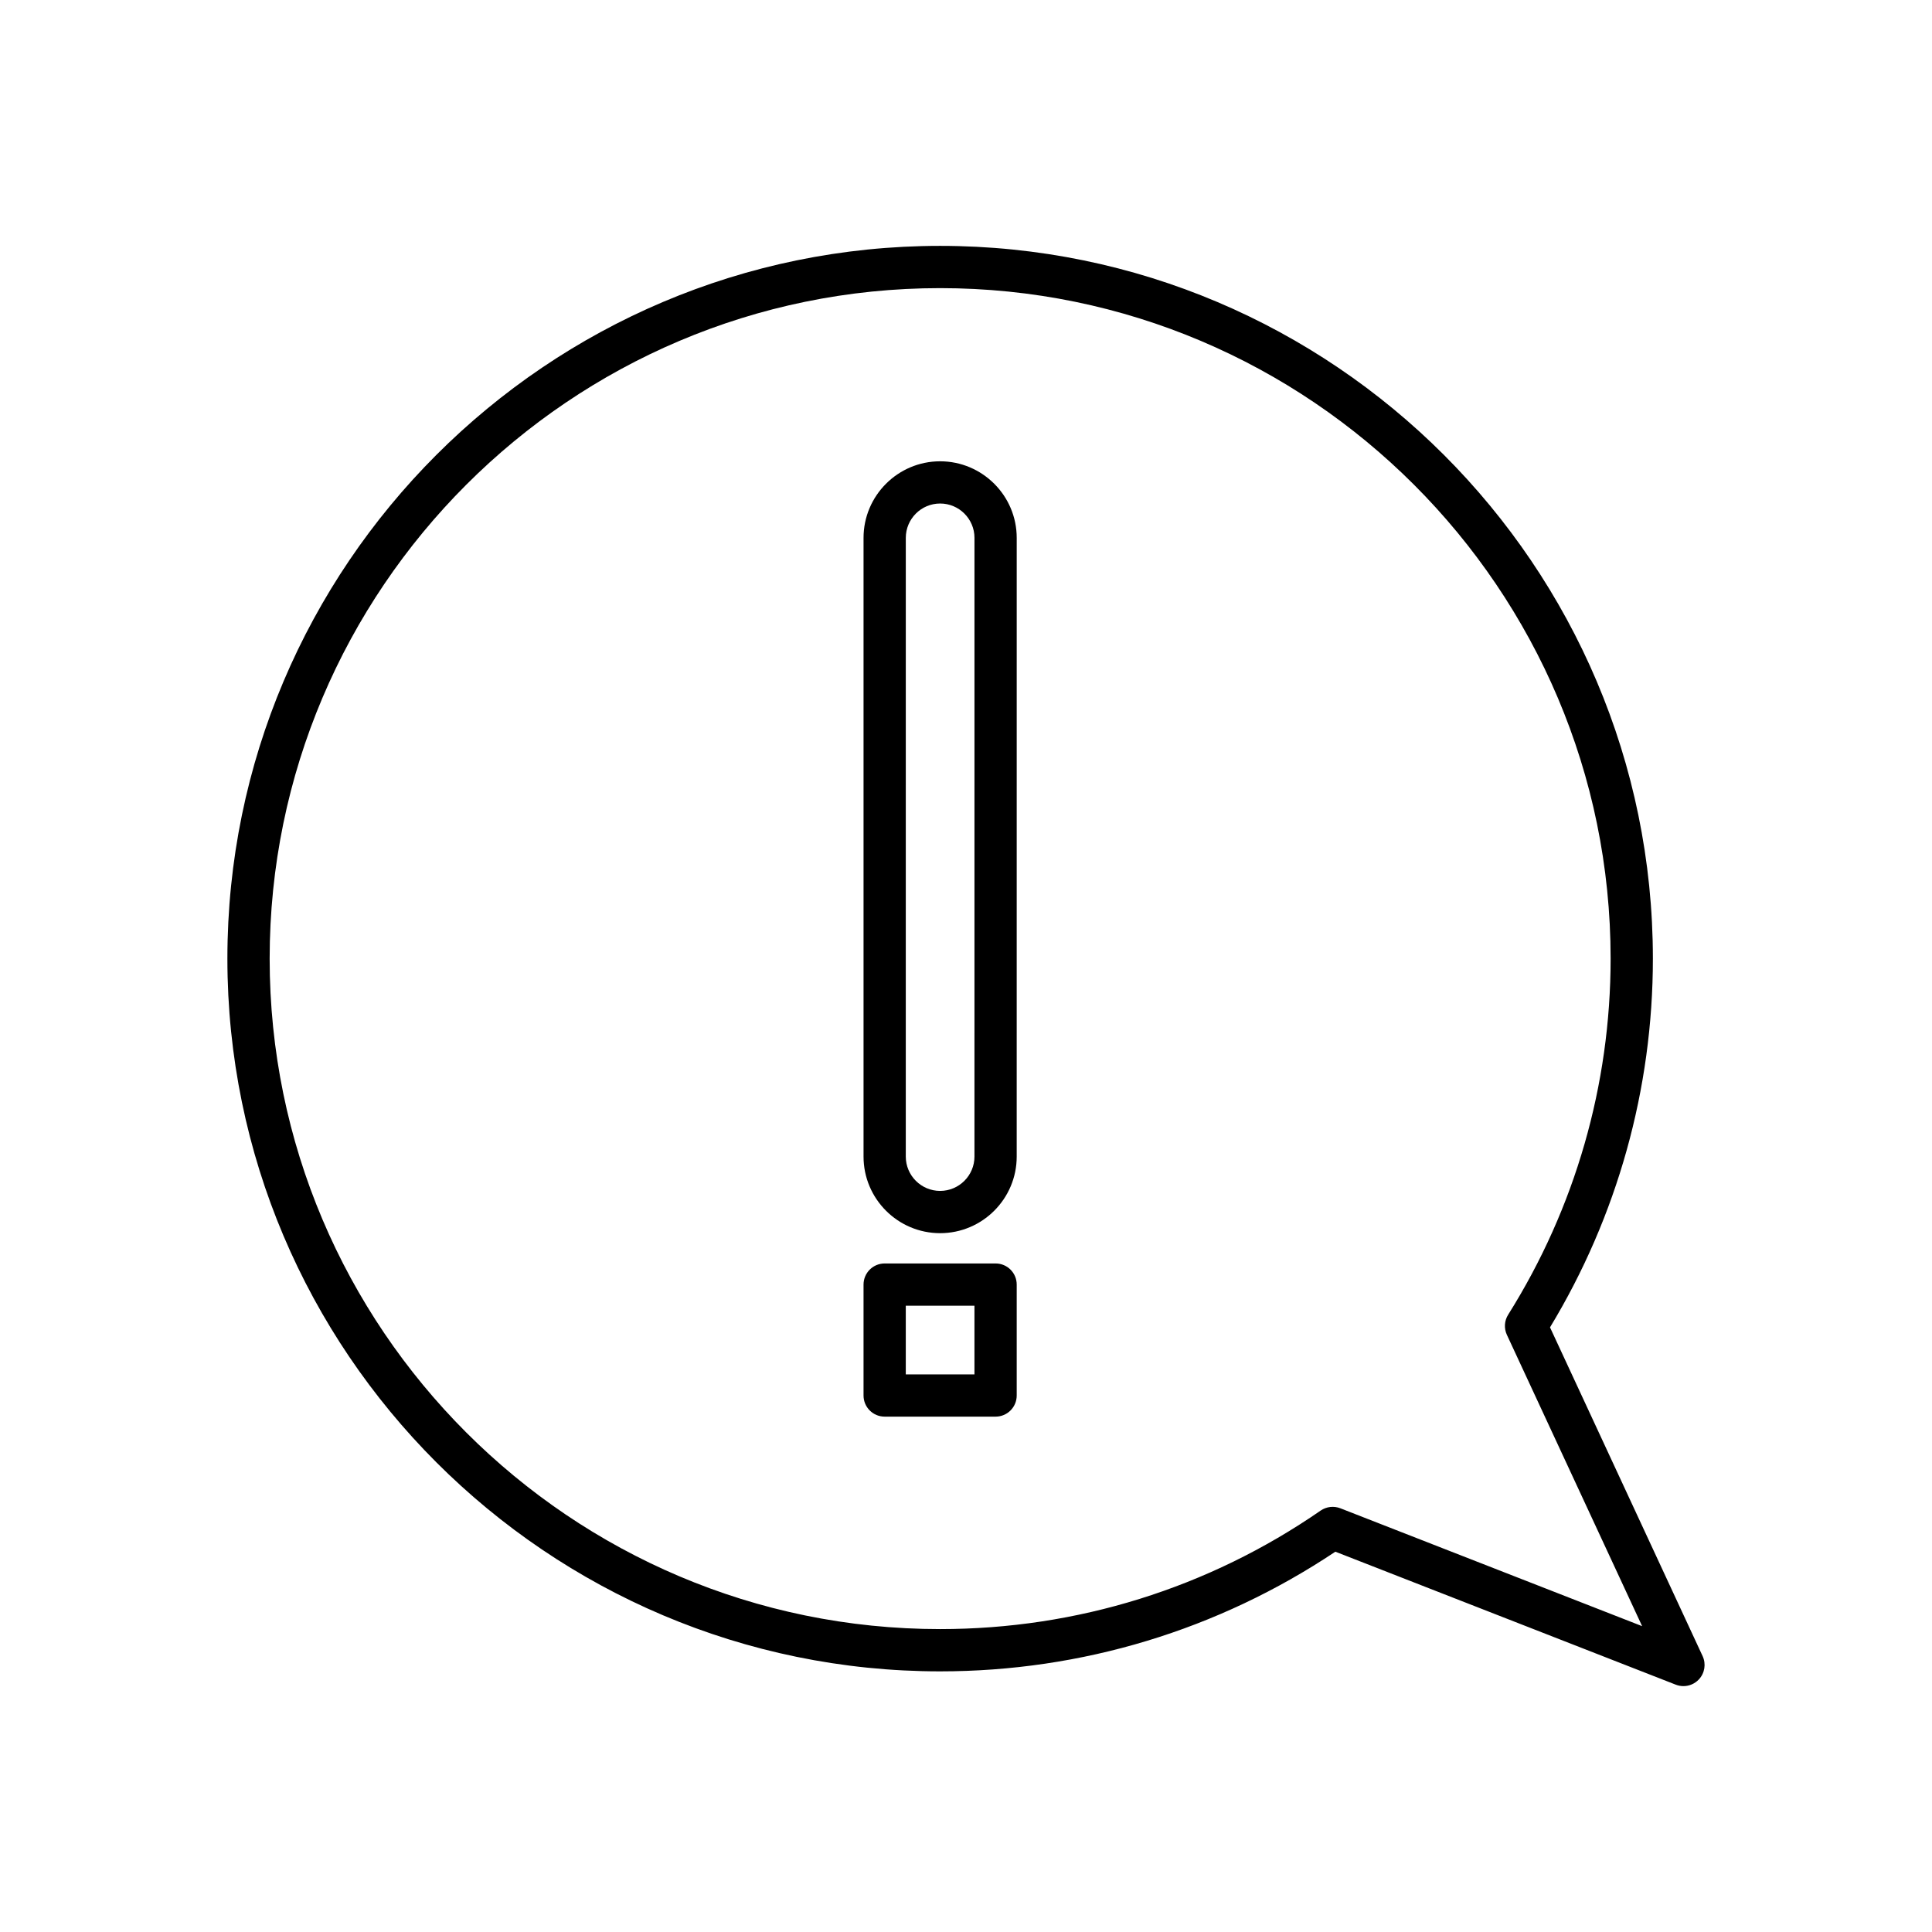
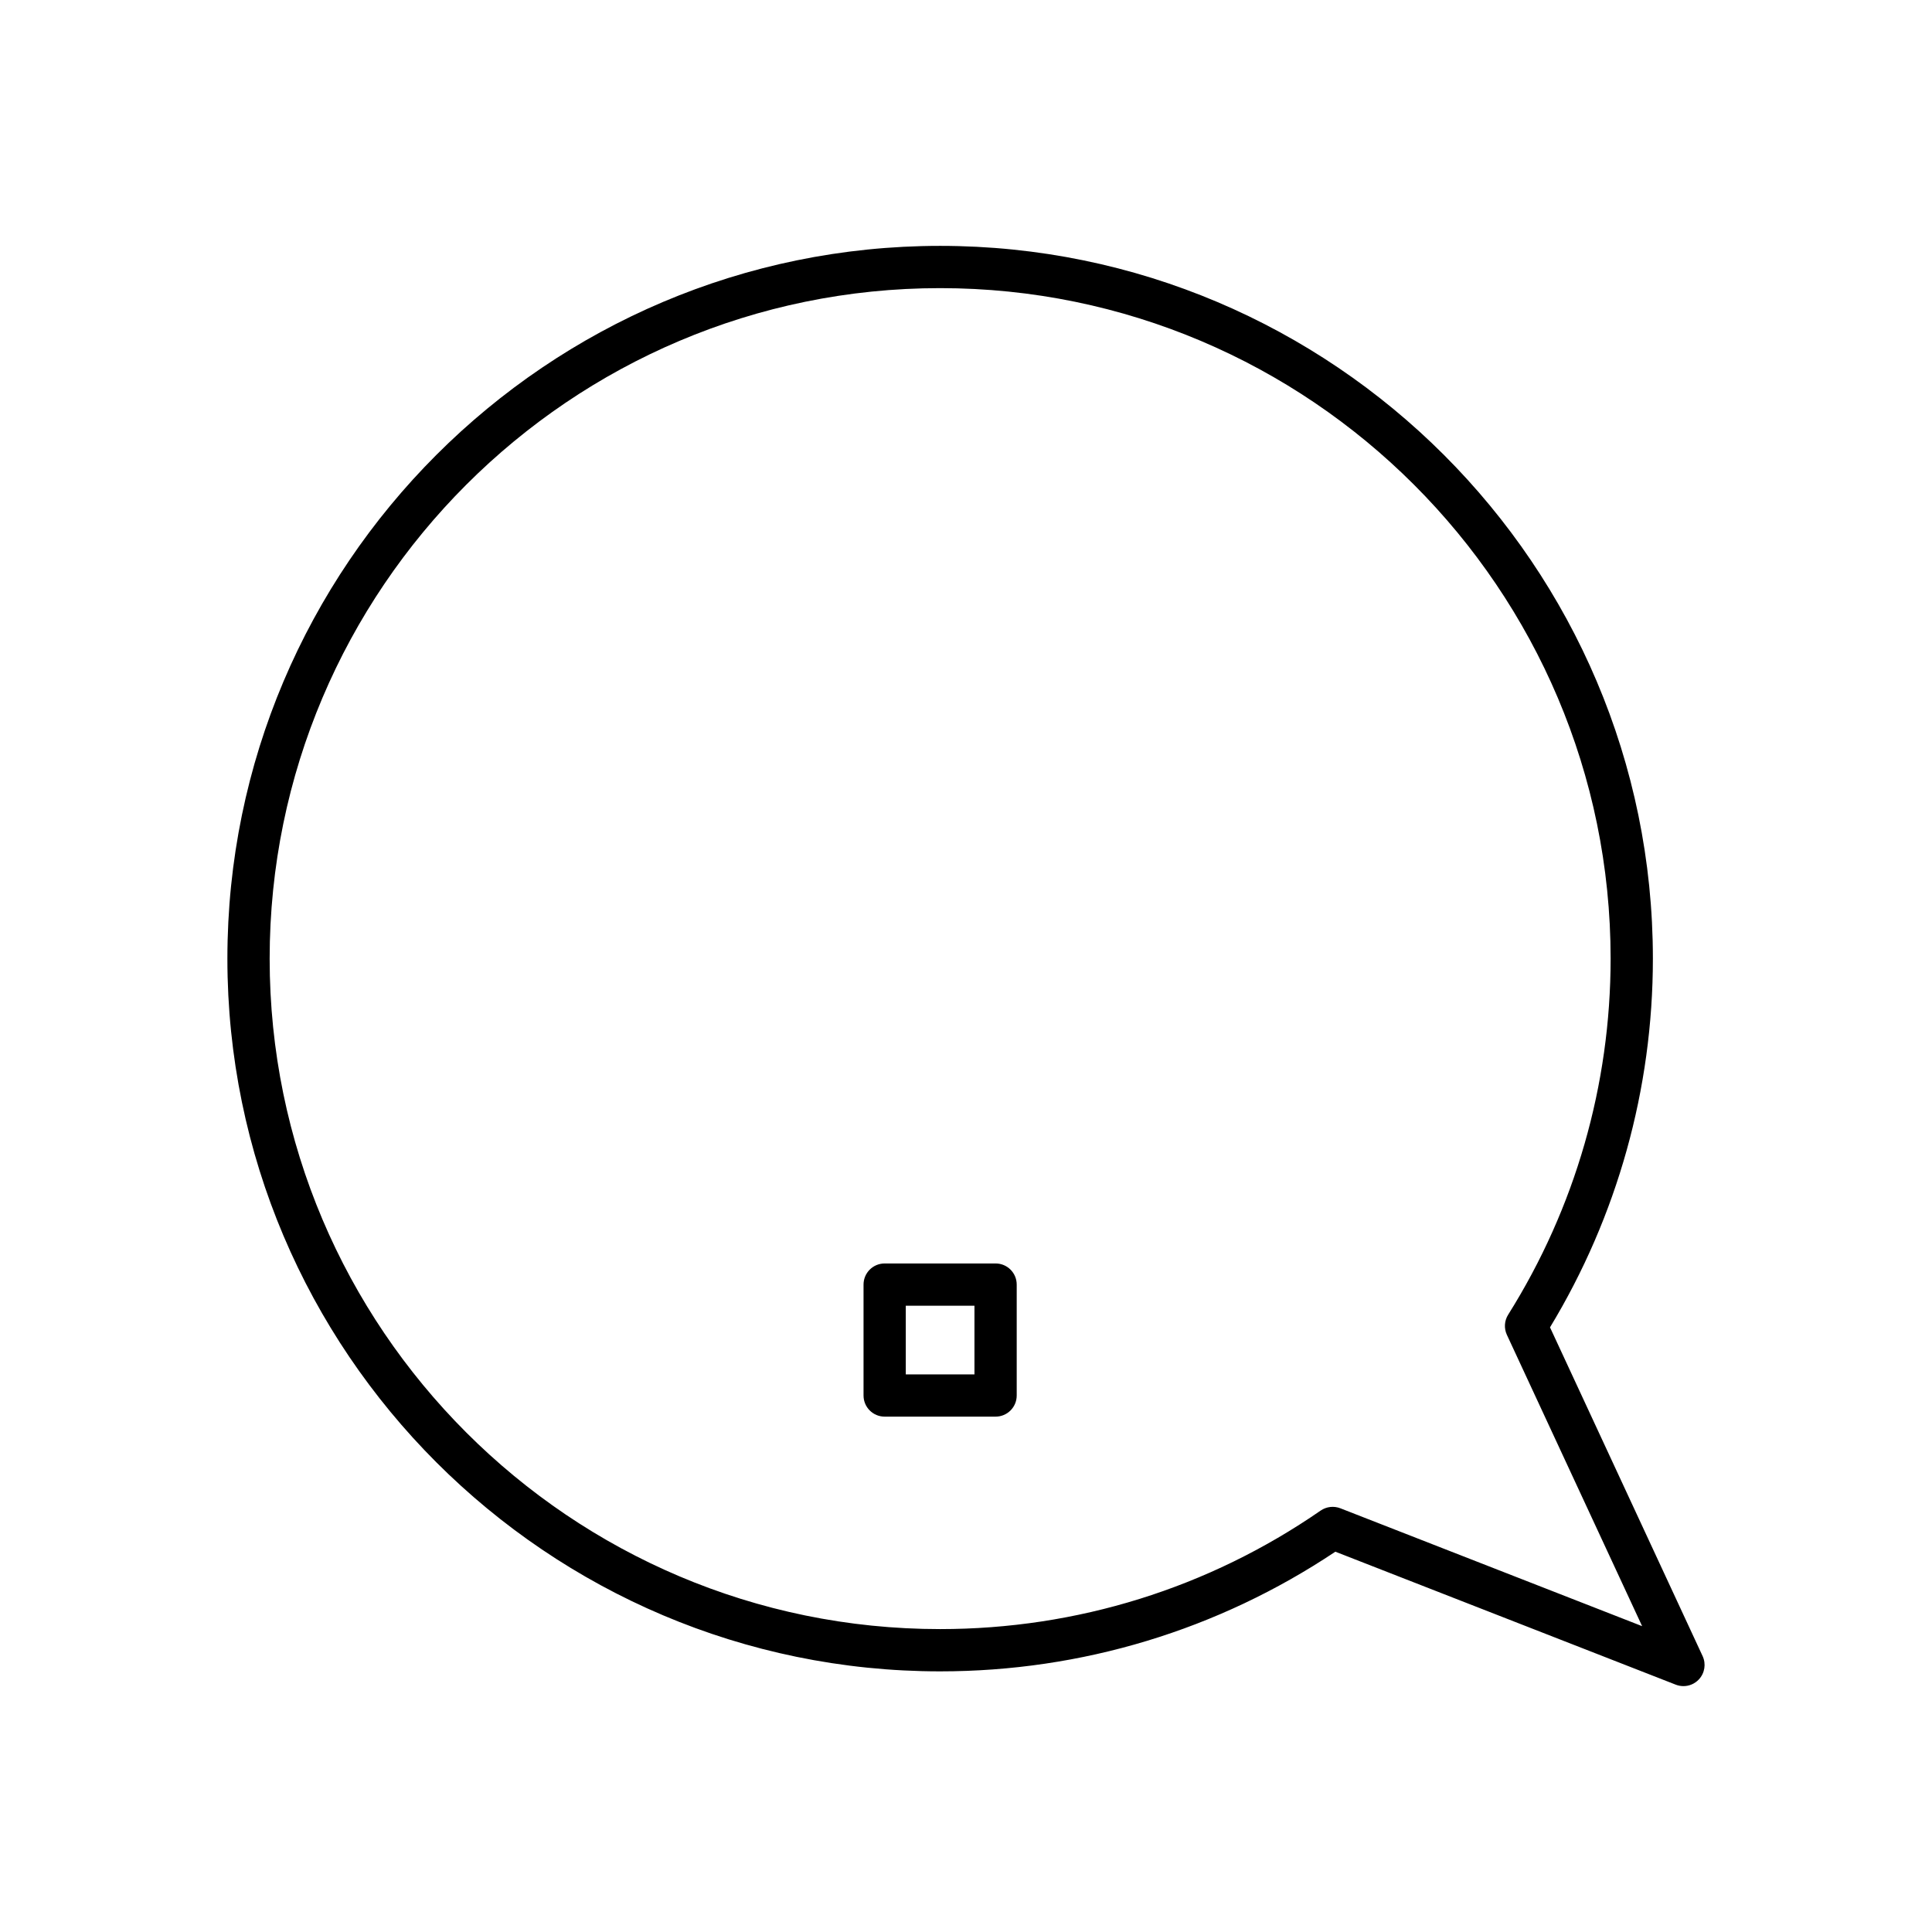
<svg xmlns="http://www.w3.org/2000/svg" fill="#000000" width="800px" height="800px" version="1.1" viewBox="144 144 512 512">
  <g>
    <path d="m407.84 478.83h-29.395c-3.094 0-5.598 2.504-5.598 5.598v29.395c0 3.094 2.504 5.598 5.598 5.598h29.395c3.094 0 5.598-2.504 5.598-5.598v-29.395c0.004-3.094-2.5-5.598-5.598-5.598zm-5.598 29.395h-18.199v-18.199h18.199z" />
-     <path d="m393.14 266.25c-11.191 0-20.293 9.109-20.293 20.297v163.96c0 11.191 9.102 20.297 20.293 20.297 11.191 0 20.297-9.105 20.297-20.297l0.004-163.96c0-11.188-9.109-20.297-20.301-20.297zm9.102 184.25c0 5.019-4.082 9.102-9.102 9.102s-9.098-4.082-9.098-9.102l0.004-163.96c0-5.019 4.078-9.102 9.098-9.102 5.019 0 9.102 4.082 9.102 9.102z" />
    <path d="m595.21 582.88-40.441-87.117c17.844-29.461 27.262-63.18 27.262-97.715 0-104.15-84.734-188.89-188.89-188.89-104.14 0-188.88 84.734-188.88 188.89 0 104.14 84.734 188.88 188.88 188.88 37.512 0 73.664-10.957 104.74-31.711l90.211 35.238c0.66 0.258 1.355 0.383 2.039 0.383 1.516 0 3-0.617 4.078-1.766 1.57-1.668 1.961-4.117 1-6.191zm-95.996-39.168c-1.738-0.672-3.684-0.449-5.223 0.605-29.742 20.551-64.621 31.41-100.85 31.41-97.973 0-177.68-79.711-177.68-177.68 0-97.98 79.711-177.69 177.68-177.69 97.98 0 177.69 79.711 177.69 177.69 0 33.449-9.391 66.082-27.152 94.359-1.012 1.605-1.137 3.613-0.34 5.336l35.844 77.207z" />
  </g>
</svg>